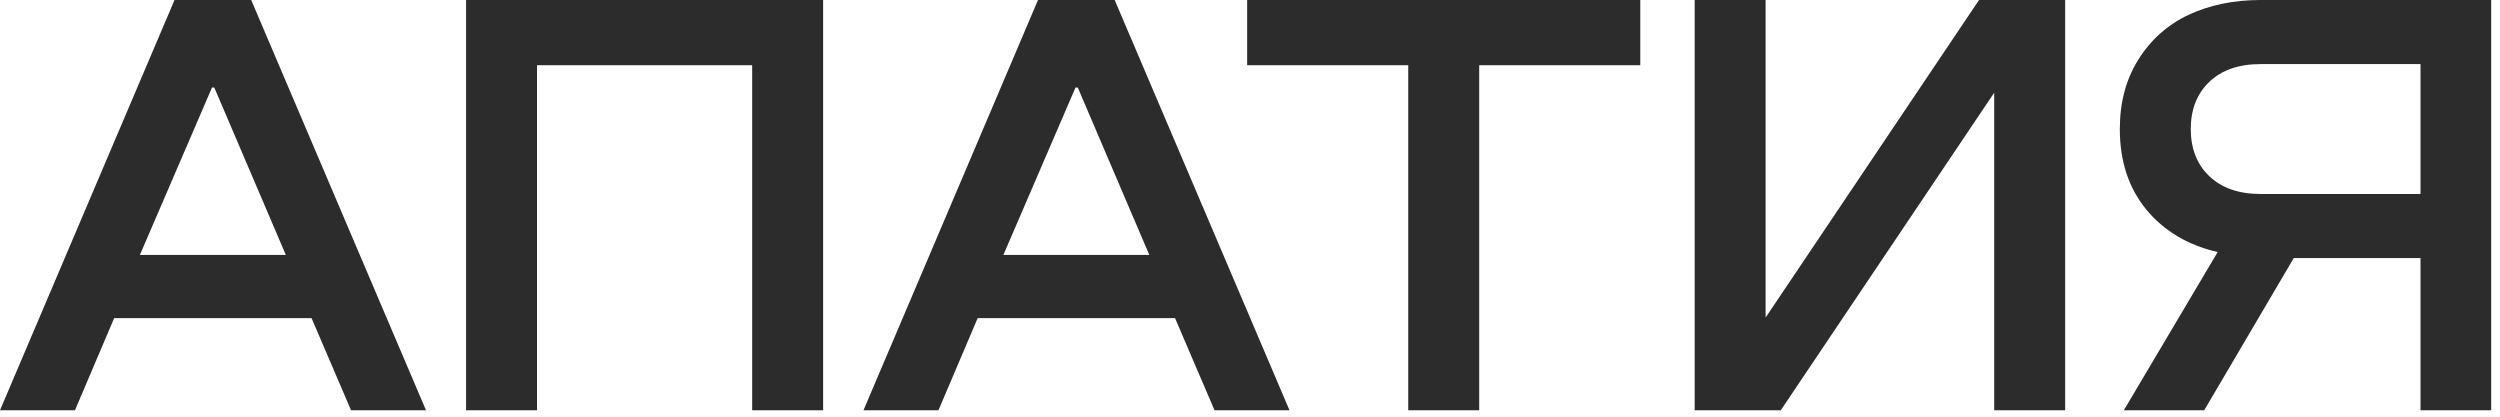
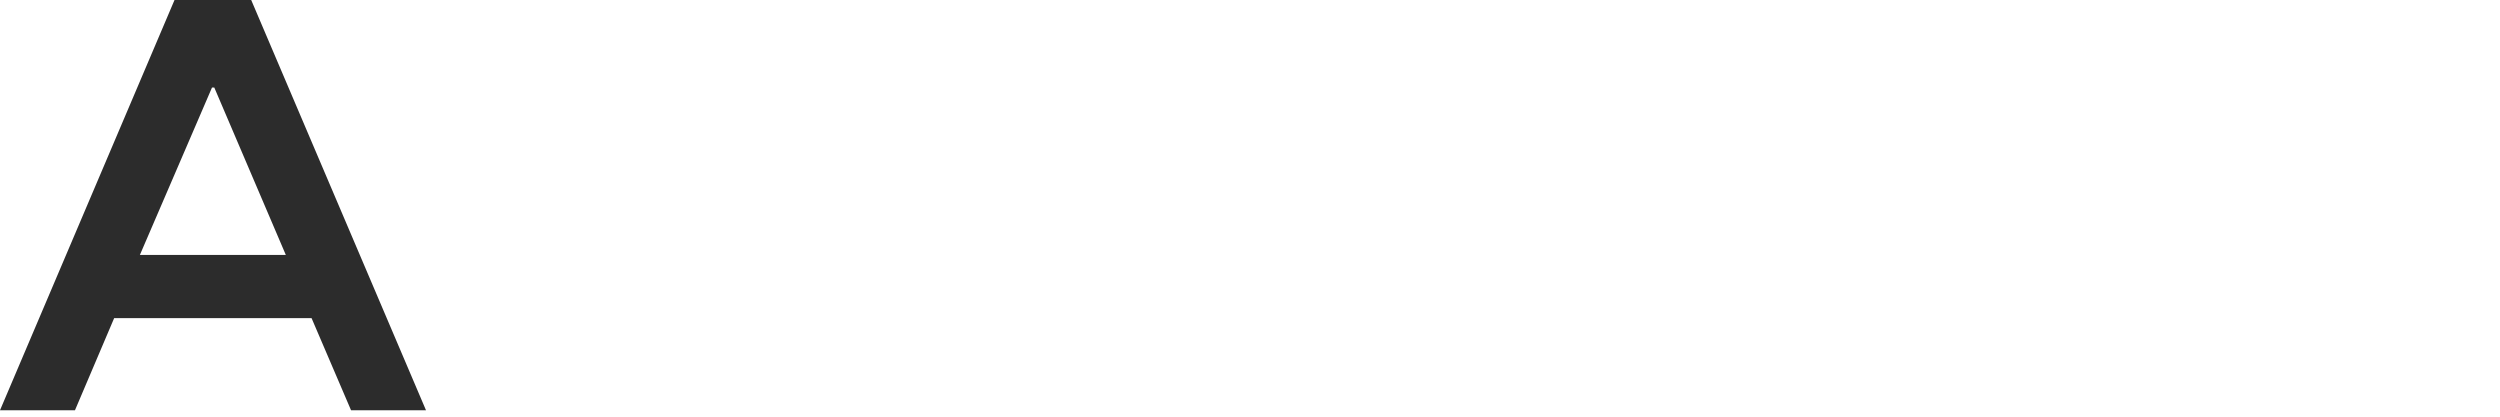
<svg xmlns="http://www.w3.org/2000/svg" width="198" height="33" viewBox="0 0 198 33" fill="none">
  <path d="M33.739 32.493H27.803L24.676 25.197H9.041L5.937 32.493H0L13.822 0H19.895L33.739 32.493ZM11.08 20.189H22.636L16.972 6.934H16.79L11.08 20.189Z" fill="#2C2C2C" />
-   <path d="M36.913 32.493V0H65.192V32.493H59.572V5.166H42.533V32.493H36.913Z" fill="#2C2C2C" />
-   <path d="M102.128 32.493H96.191L93.064 25.197H77.43L74.325 32.493H68.388L82.21 0H88.283L102.128 32.493ZM79.469 20.189H91.025L85.36 6.934H85.179L79.469 20.189Z" fill="#2C2C2C" />
-   <path d="M111.533 32.493V5.166H98.776V0H129.91V5.166H117.153V32.493H111.533Z" fill="#2C2C2C" />
-   <path d="M163.56 0V32.493H157.941V7.342L141.037 32.493H134.217V0H139.836V25.151L156.74 0H163.56Z" fill="#2C2C2C" />
-   <path d="M181.666 20.438L174.574 32.493H168.207L175.639 19.963C173.282 19.419 171.402 18.301 169.997 16.609C168.592 14.902 167.89 12.772 167.89 10.219C167.89 8.104 168.381 6.269 169.362 4.713C170.344 3.142 171.666 1.964 173.328 1.178C175.005 0.393 176.908 0 179.038 0H197.301V32.493H191.704V20.438H181.666ZM179.038 15.363H191.704V5.076H179.038C177.316 5.076 175.964 5.544 174.982 6.48C174 7.417 173.509 8.663 173.509 10.219C173.509 11.775 174 13.021 174.982 13.958C175.964 14.895 177.316 15.363 179.038 15.363Z" fill="#2C2C2C" />
</svg>